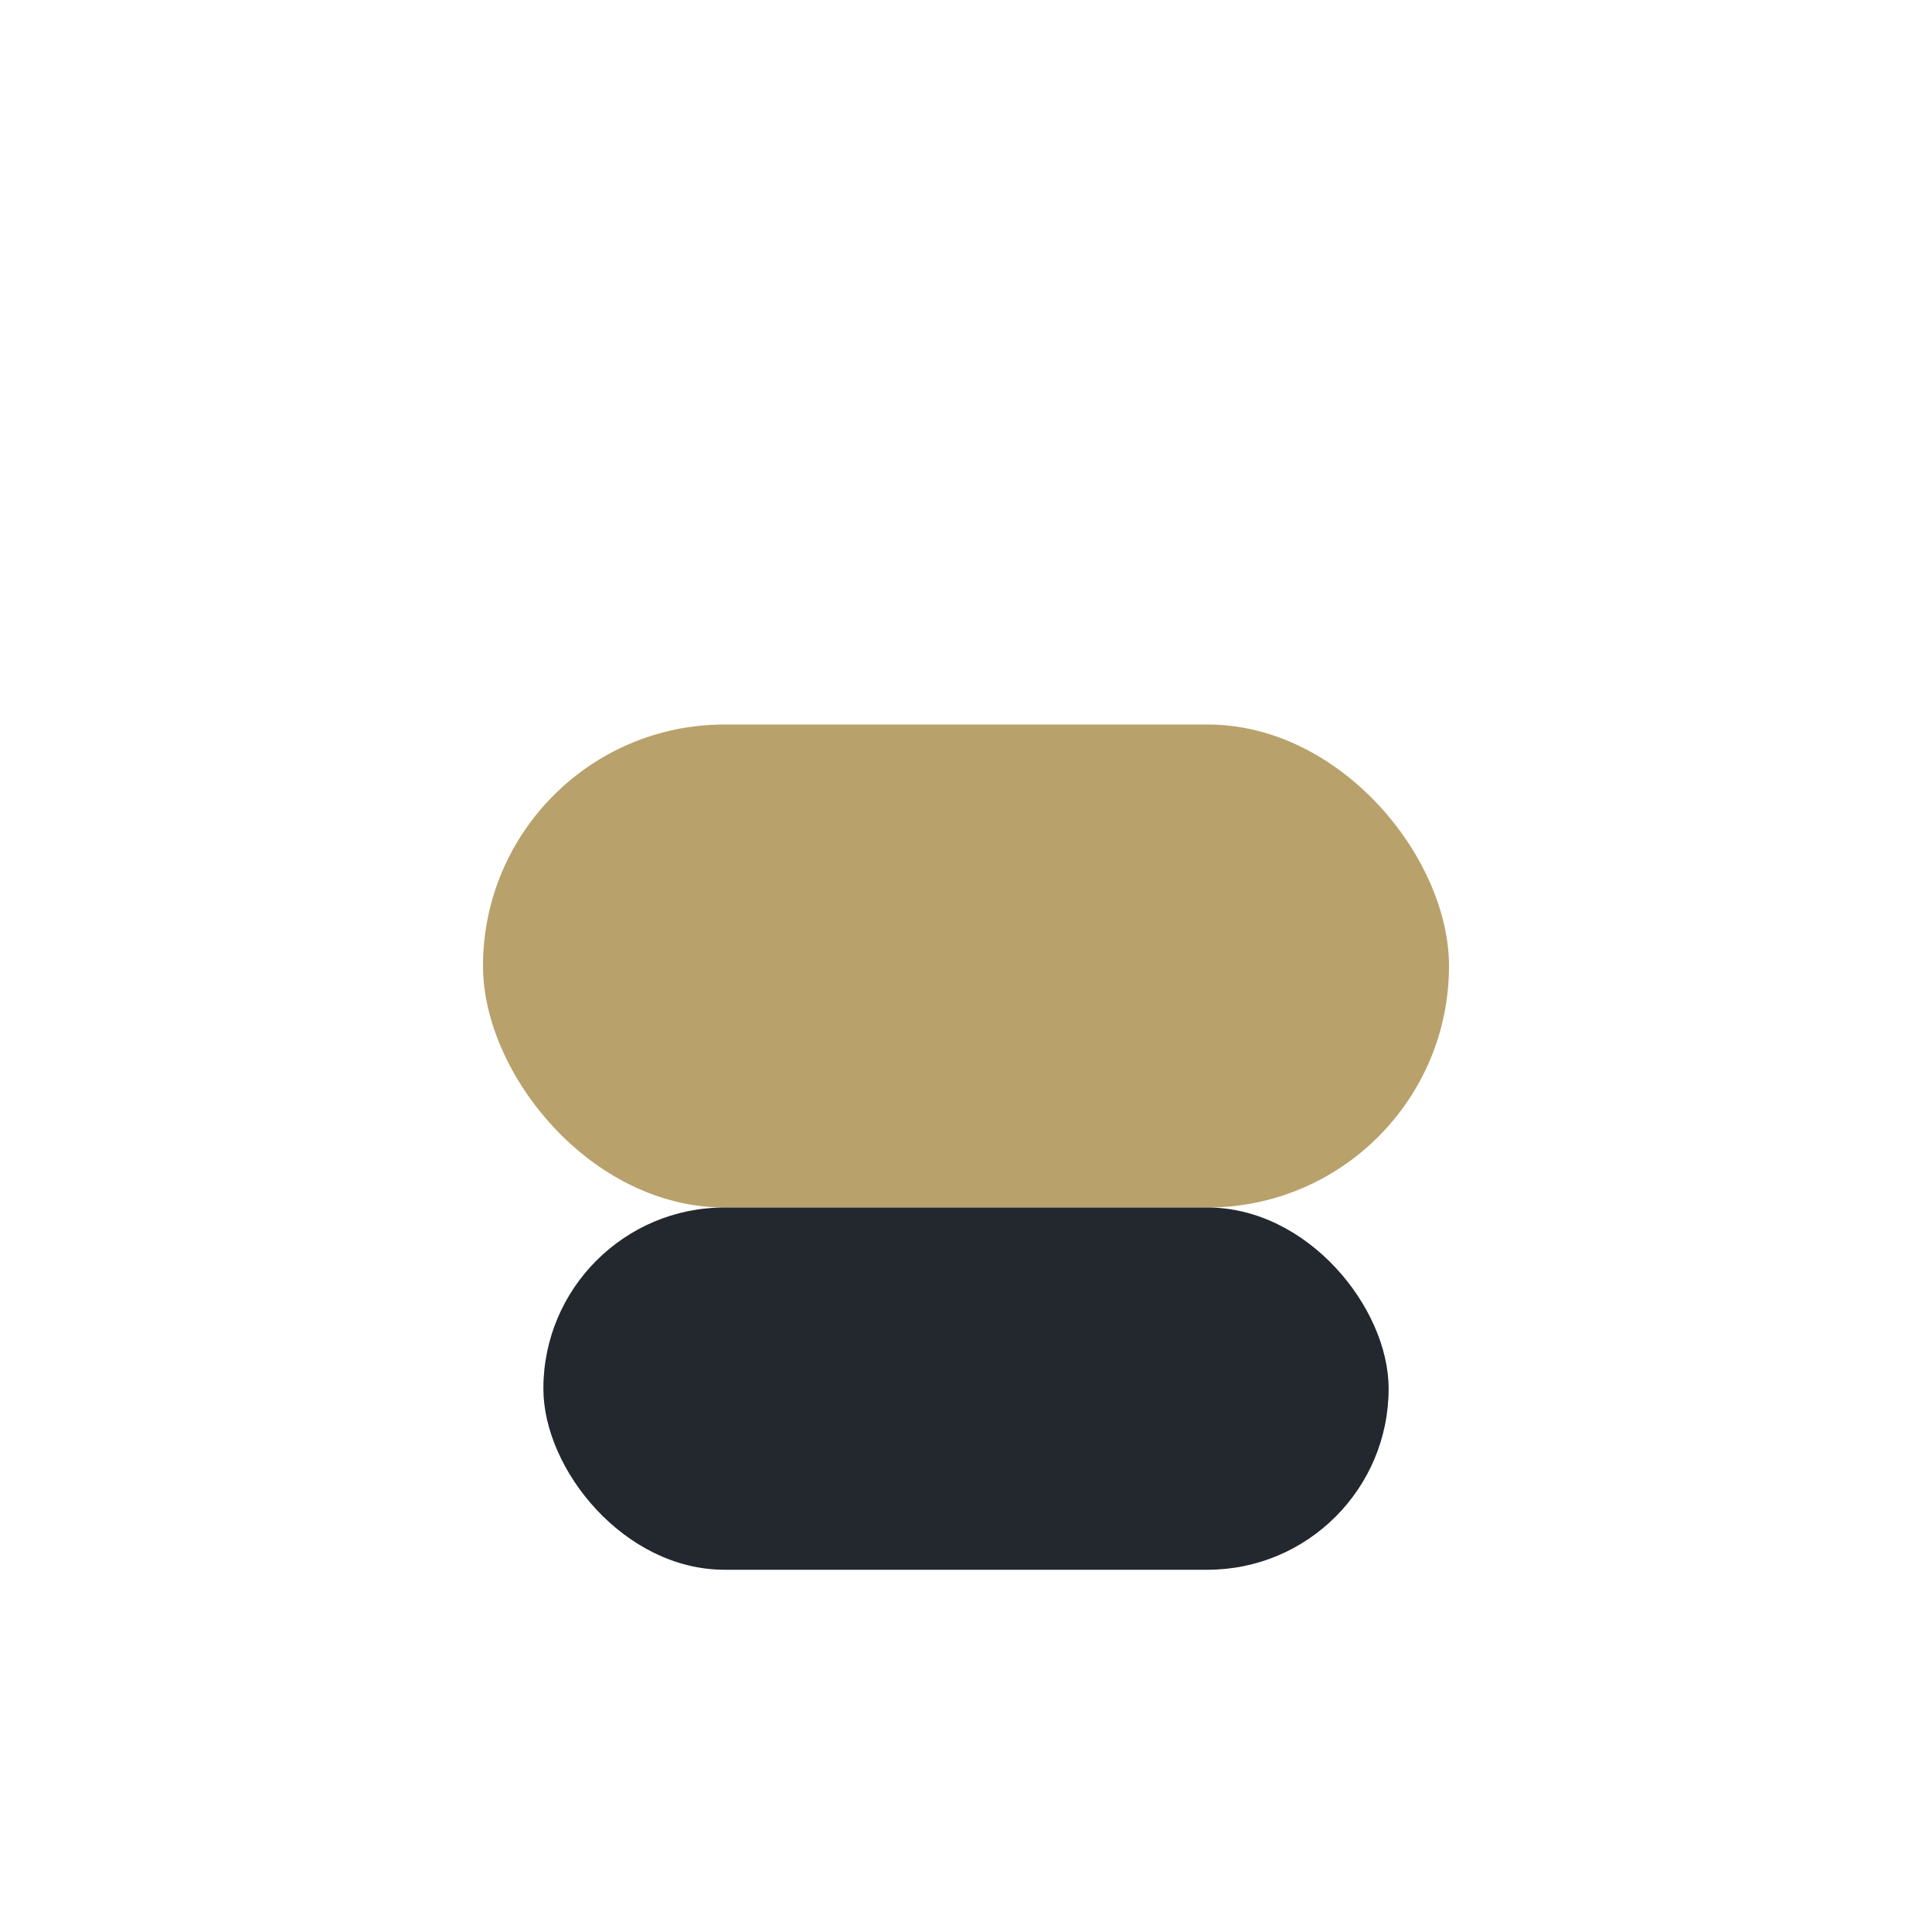
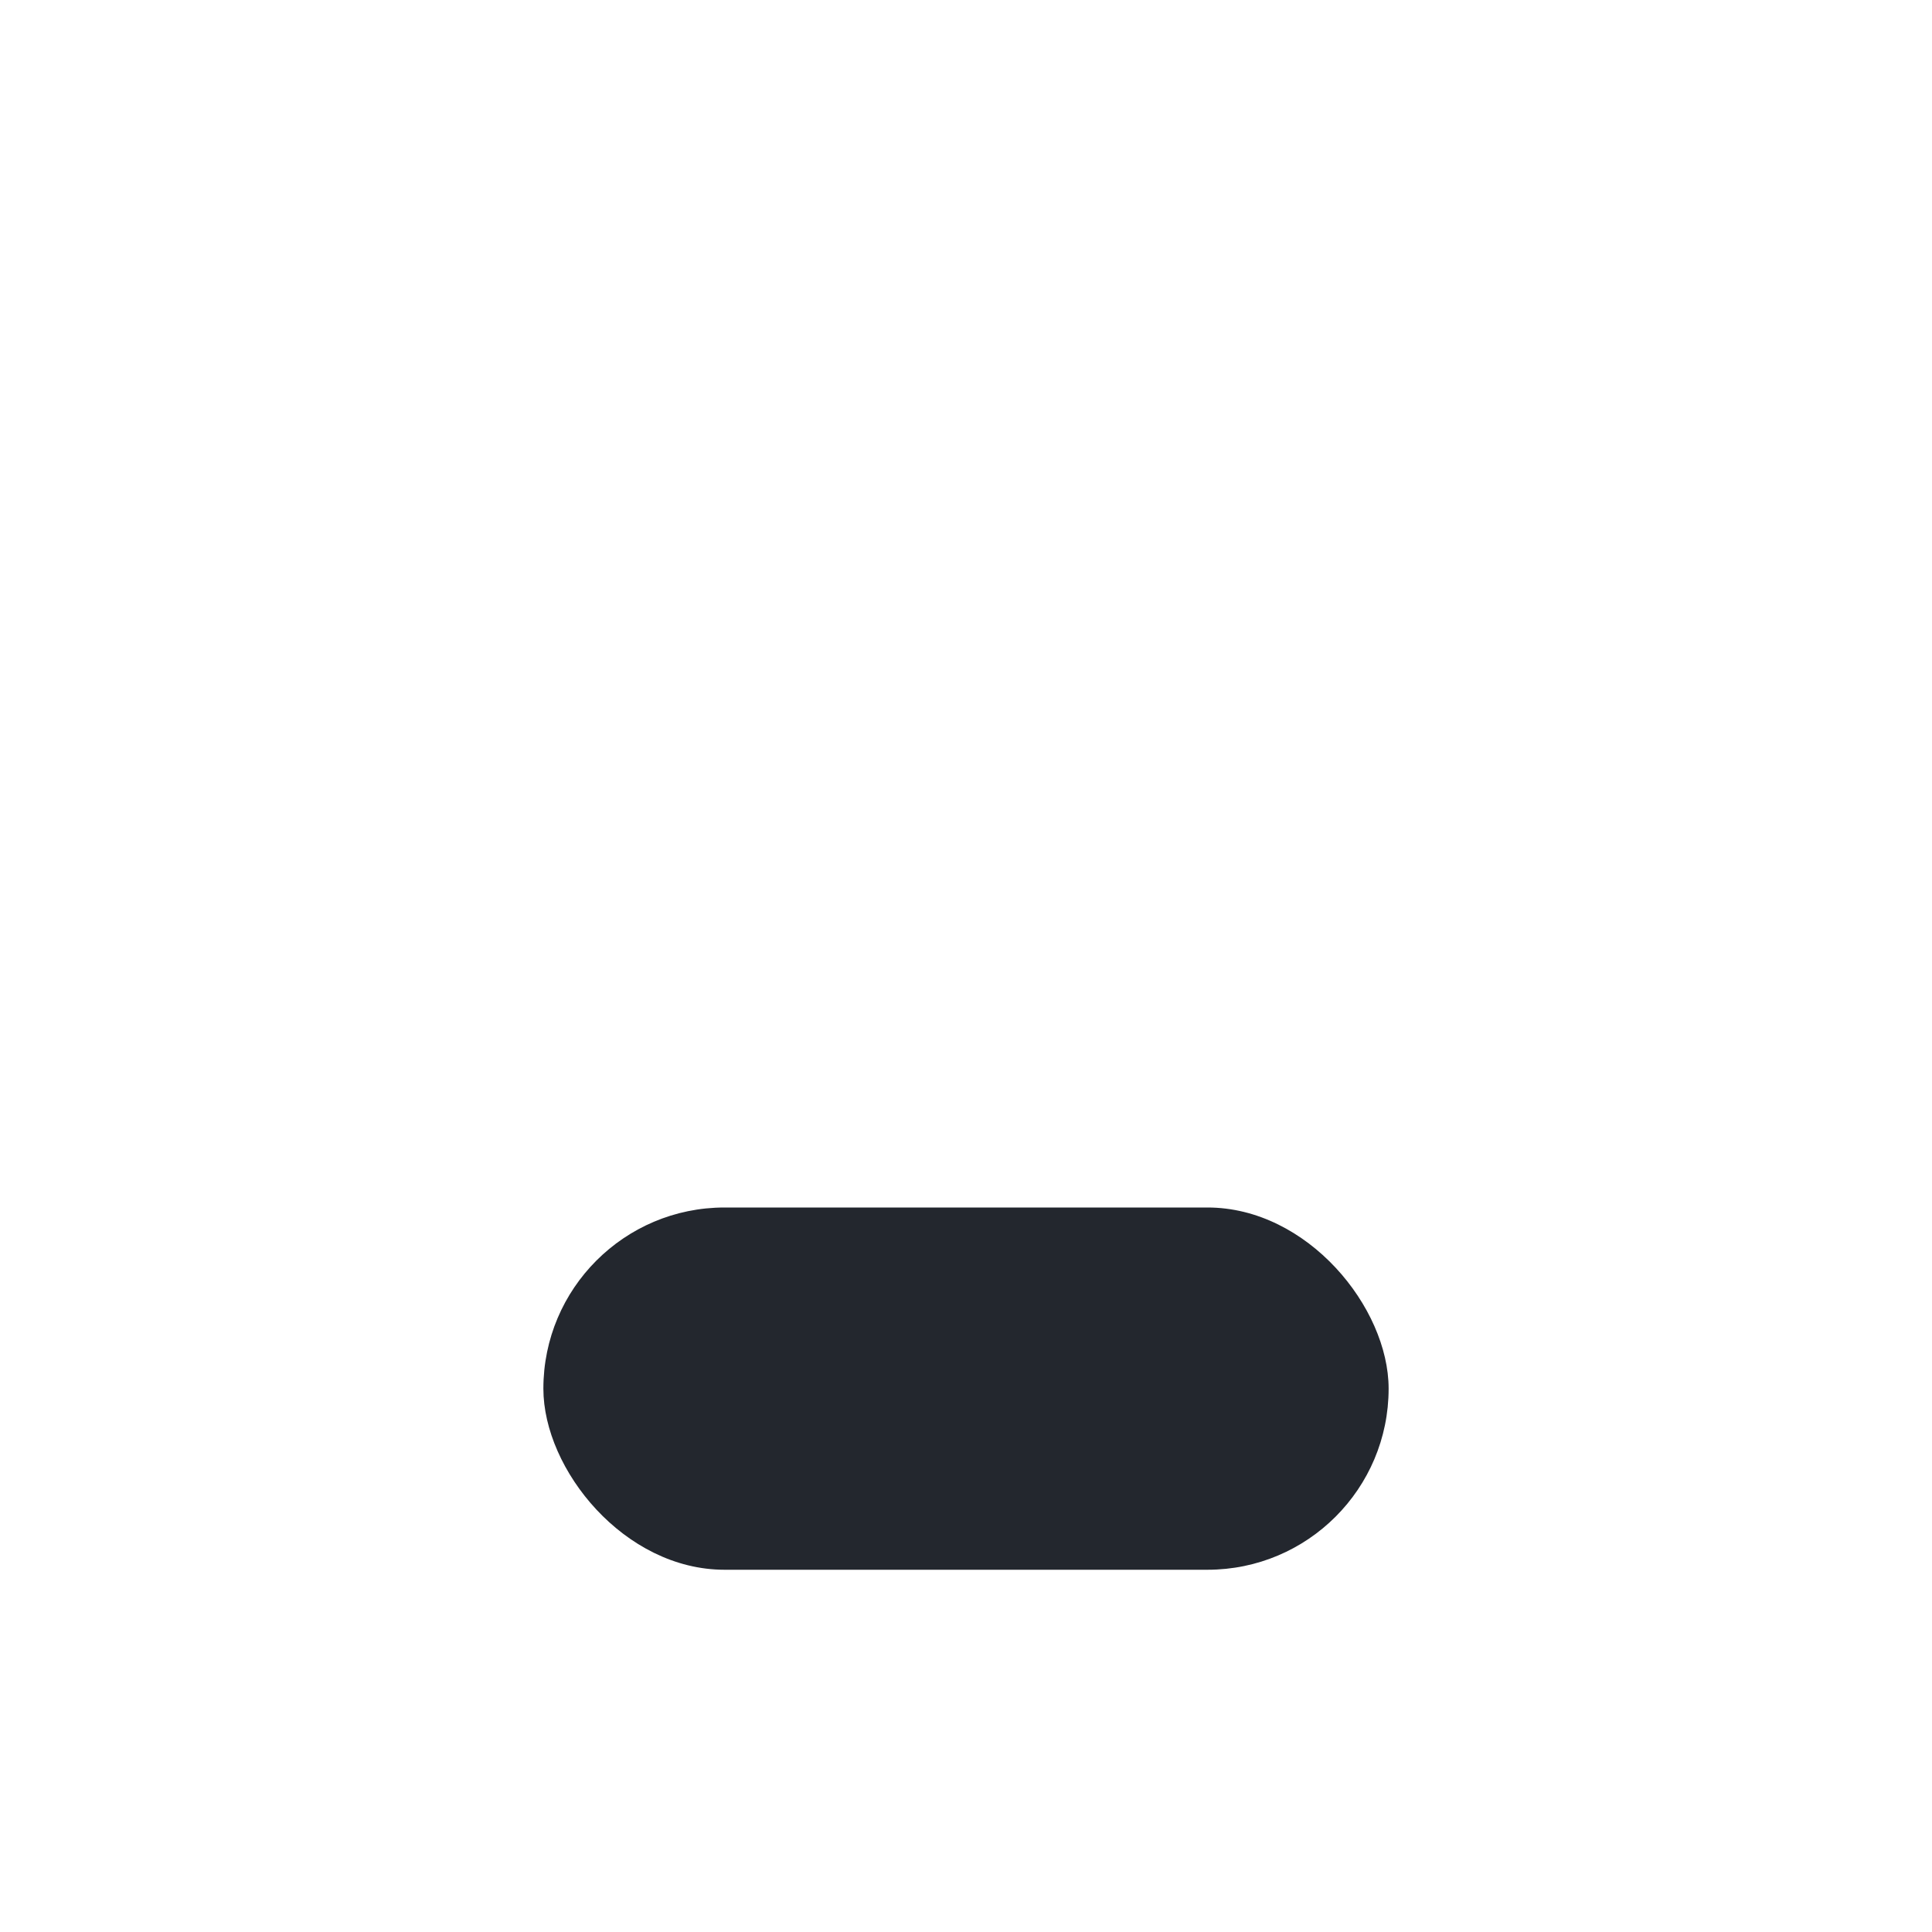
<svg xmlns="http://www.w3.org/2000/svg" width="32" height="32" viewBox="0 0 32 32">
-   <rect x="8" y="12" width="16" height="8" rx="4" fill="#B9A16B" />
  <rect x="9" y="20" width="14" height="6" rx="3" fill="#23272E" />
</svg>